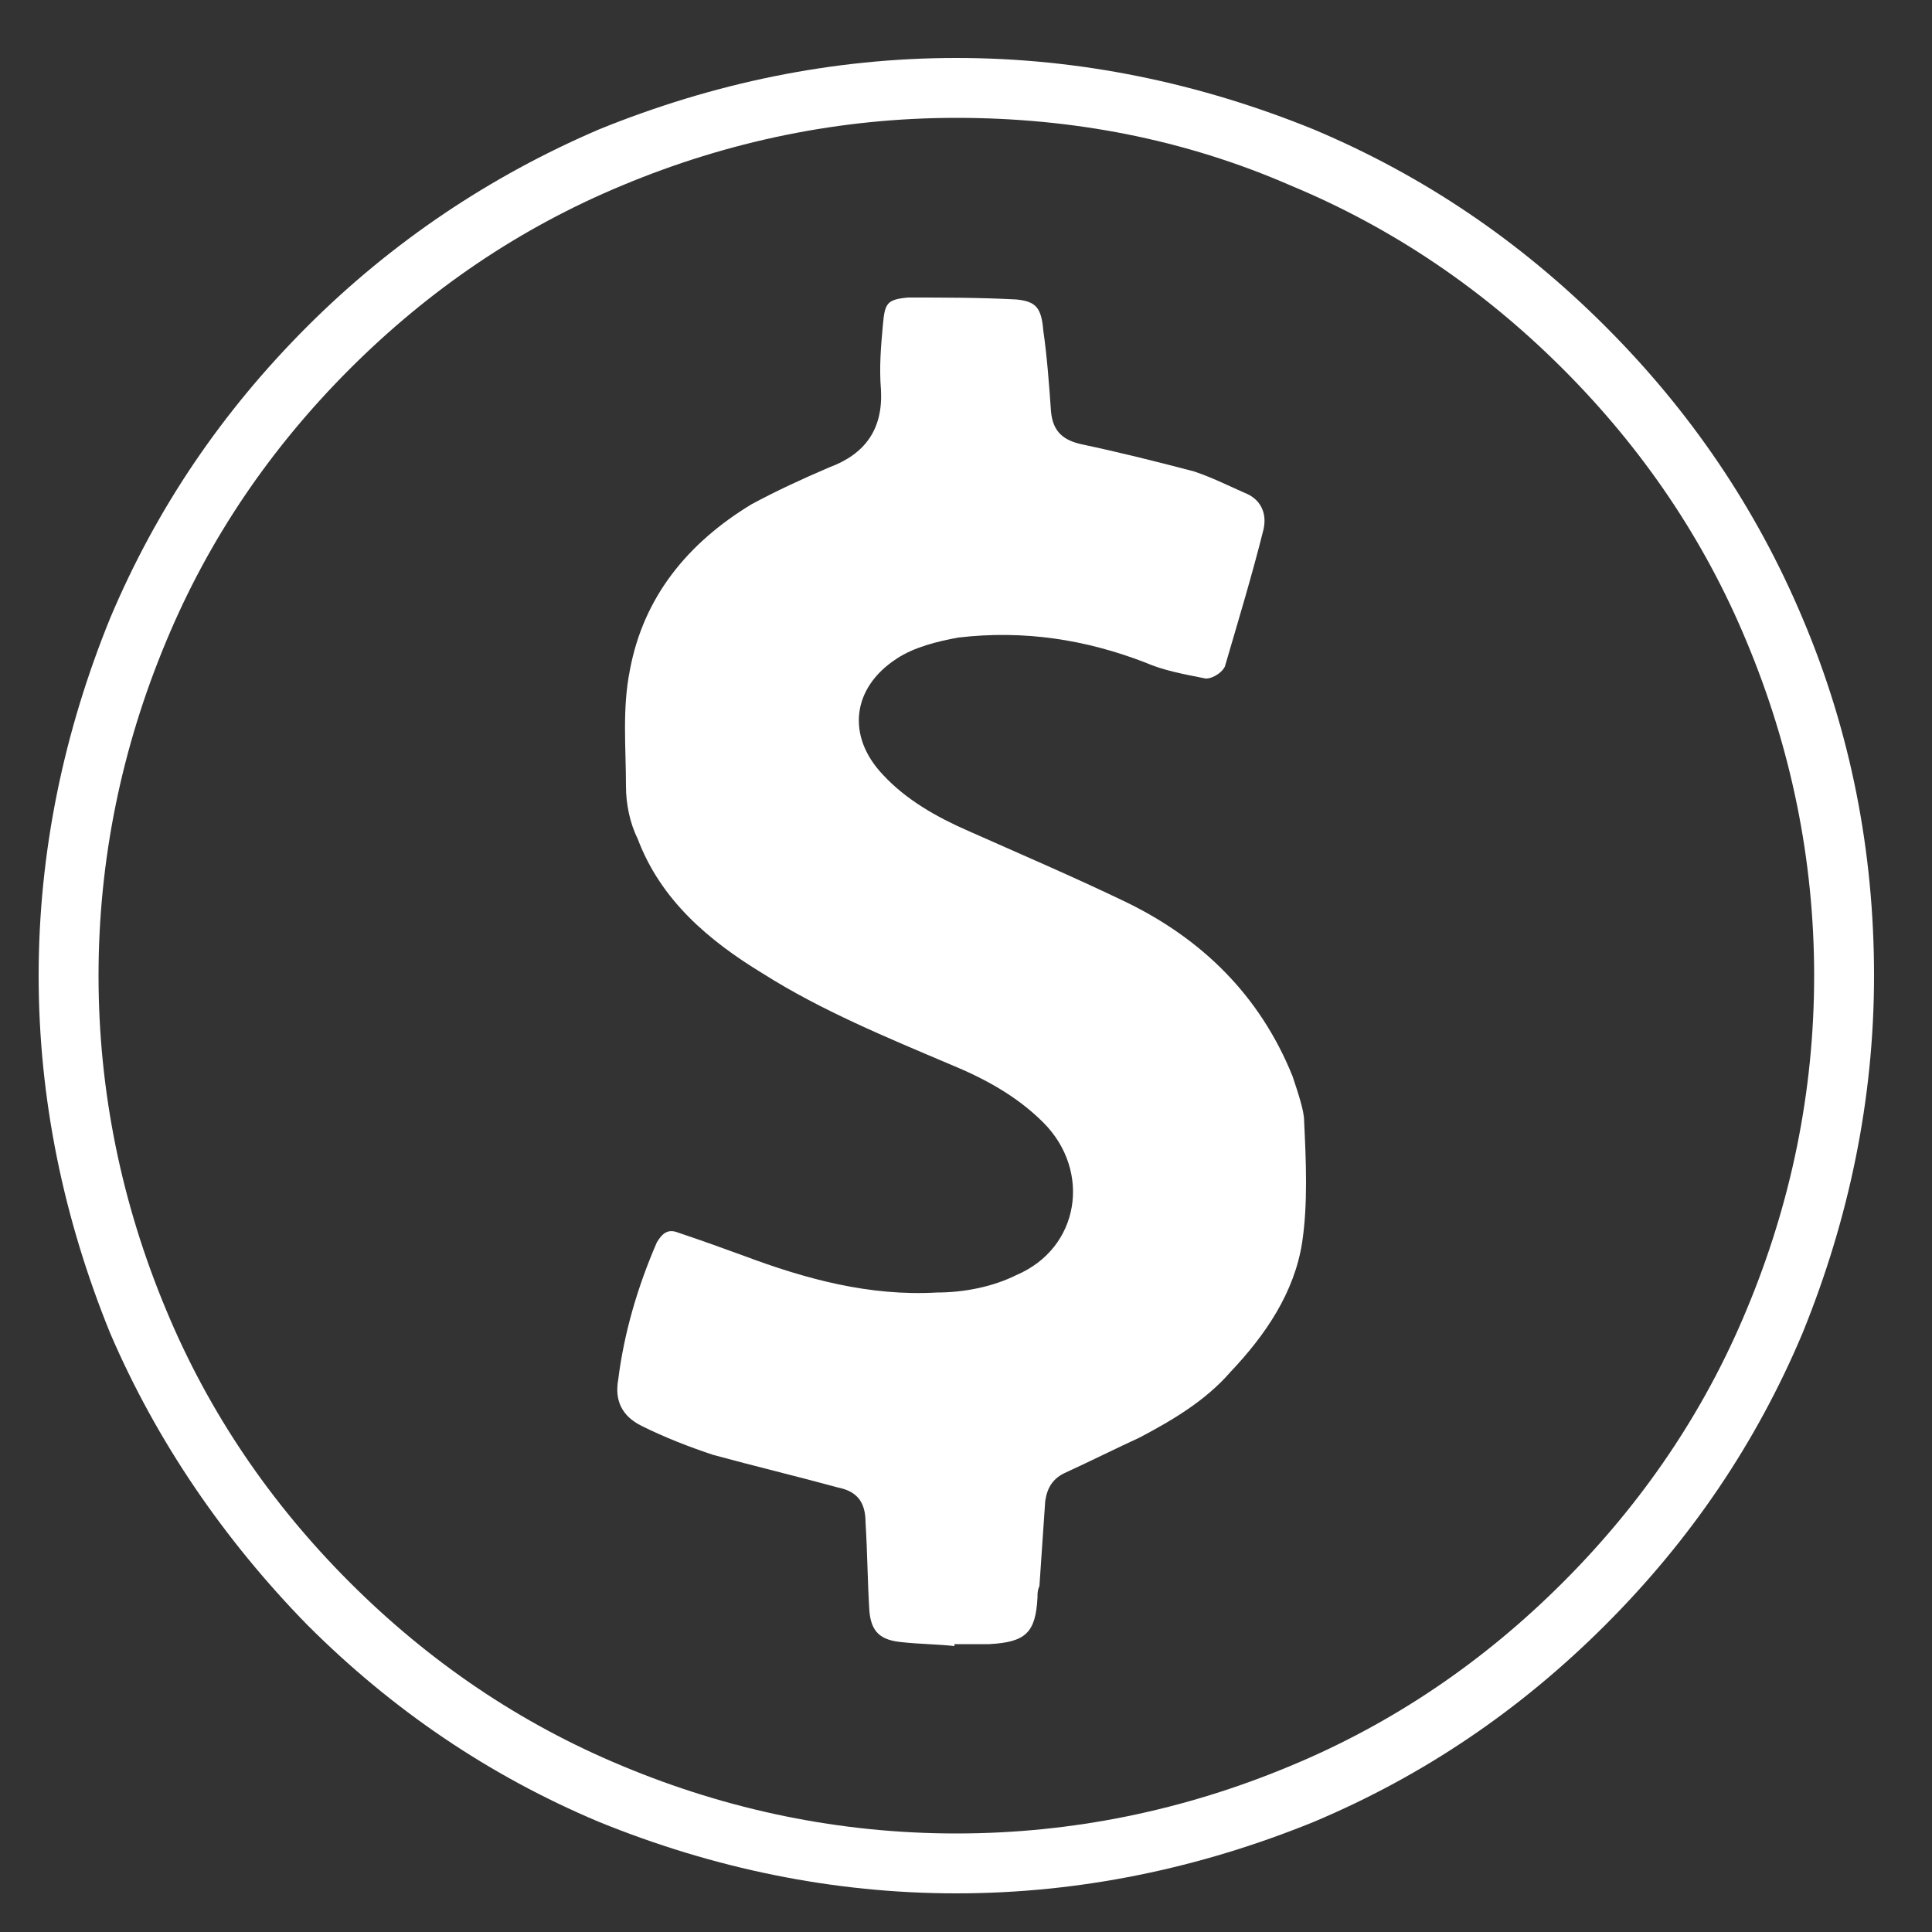
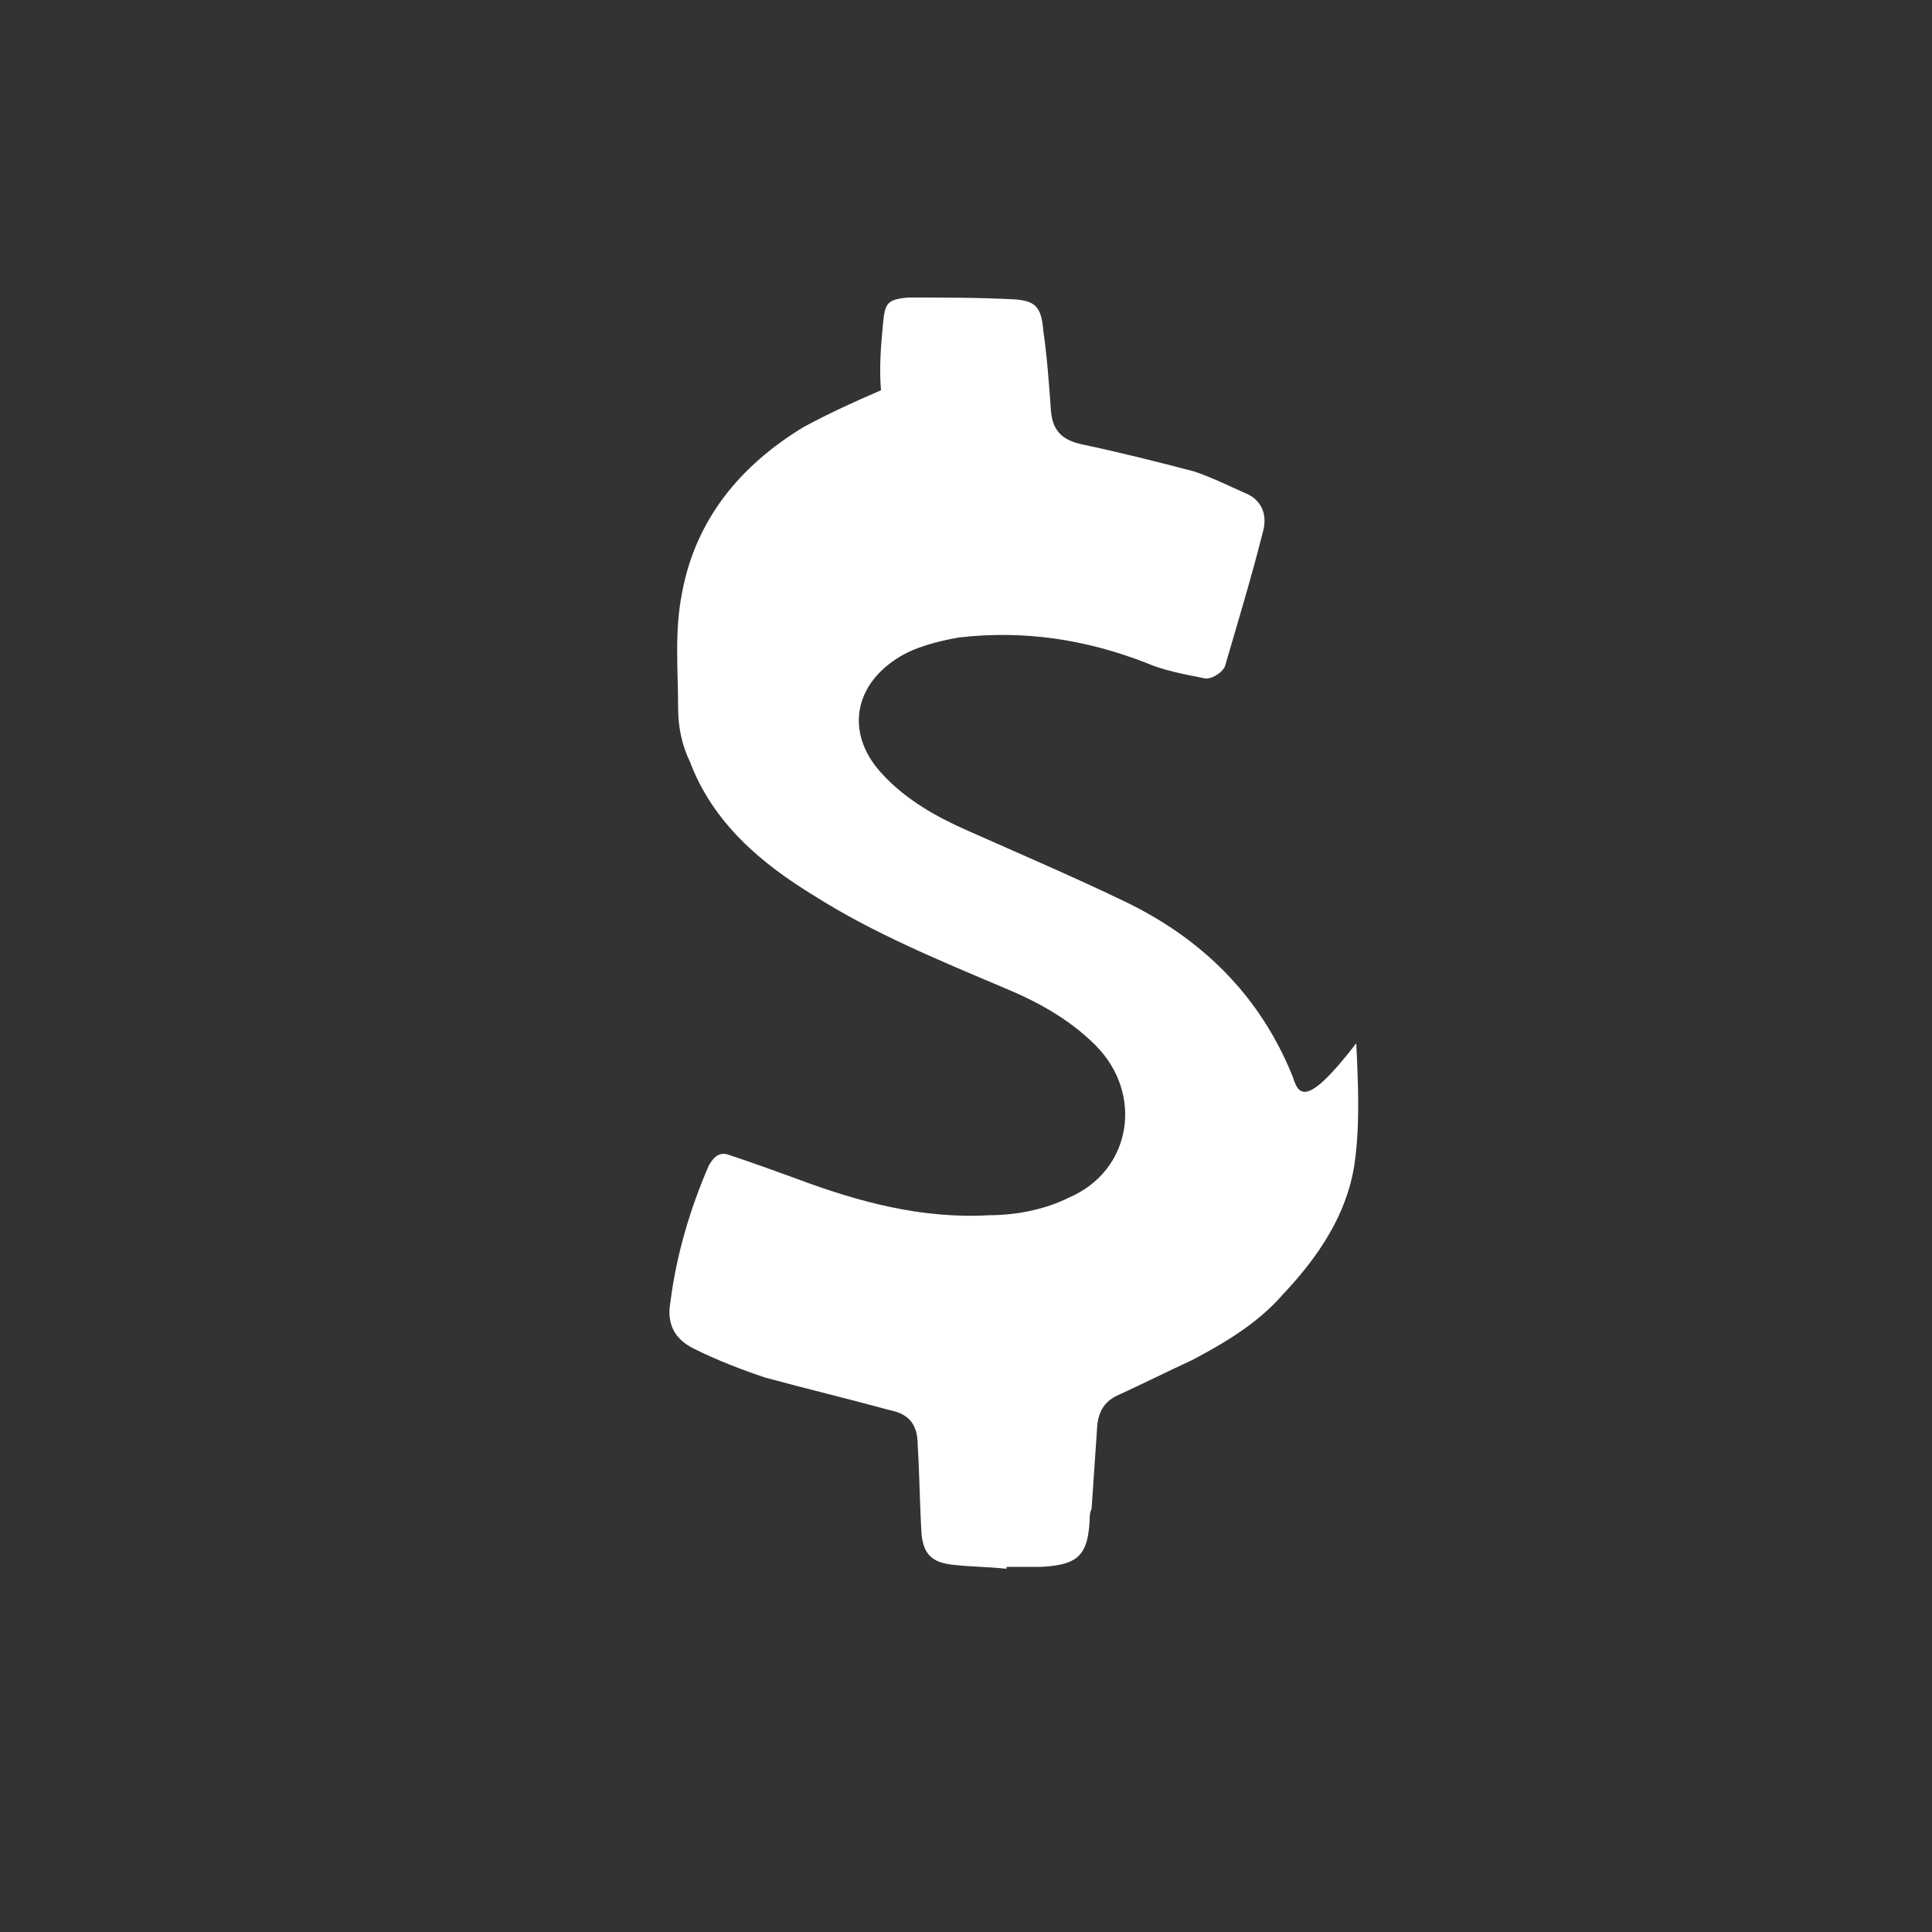
<svg xmlns="http://www.w3.org/2000/svg" version="1.1" id="Layer_1" x="0px" y="0px" viewBox="0 0 100 100" style="enable-background:new 0 0 100 100;" xml:space="preserve">
  <rect x="0" y="0" width="100" height="100" fill="#333333" stroke="none" />
  <style type="text/css">
	.st0{fill:#FFFFFF;}
</style>
  <g>
-     <path class="st0" d="M49.5,98c-6.4,0-12.6-1.3-18.5-3.7c-5.7-2.4-10.7-5.8-15.1-10.2C11.6,79.7,8.1,74.6,5.7,69   C3.3,63.1,2,56.9,2,50.5S3.3,37.9,5.7,32c2.4-5.7,5.8-10.7,10.2-15.1S25.4,9.1,31,6.7C36.9,4.3,43.1,3,49.5,3S62.1,4.3,68,6.7   c5.7,2.4,10.7,5.8,15.1,10.2s7.8,9.4,10.2,15.1c2.5,5.9,3.7,12.1,3.7,18.5S95.7,63.1,93.3,69c-2.4,5.7-5.8,10.7-10.2,15.1   c-4.4,4.4-9.4,7.8-15.1,10.2C62.1,96.7,55.9,98,49.5,98z M49.5,6.1c-6,0-11.8,1.2-17.3,3.5c-5.3,2.2-10,5.4-14.1,9.5   s-7.3,8.8-9.5,14.1c-2.3,5.5-3.5,11.3-3.5,17.3s1.2,11.8,3.5,17.3c2.2,5.3,5.4,10,9.5,14.1s8.8,7.3,14.1,9.5   c5.5,2.3,11.3,3.5,17.3,3.5s11.8-1.2,17.3-3.5c5.3-2.2,10-5.4,14.1-9.5s7.3-8.8,9.5-14.1c2.3-5.5,3.5-11.3,3.5-17.3   s-1.2-11.8-3.5-17.3c-2.2-5.3-5.4-10-9.5-14.1s-8.8-7.3-14.1-9.5C61.3,7.2,55.5,6.1,49.5,6.1z" />
-   </g>
-   <path class="st0" d="M66.9,55.7c-1.7-4.2-4.7-7.1-8.6-9c-2.7-1.3-5.5-2.5-8.2-3.7c-1.6-0.7-3.2-1.6-4.4-2.9c-1.9-2-1.6-4.5,0.7-6  c0.9-0.6,2.1-0.9,3.2-1.1c3.4-0.4,6.6,0.1,9.7,1.3c0.9,0.4,2,0.6,3,0.8c0.3,0.1,0.9-0.2,1.1-0.6c0.7-2.4,1.4-4.7,2-7.1  c0.2-0.9-0.2-1.6-1-1.9c-0.9-0.4-1.7-0.8-2.6-1.1c-1.9-0.5-3.9-1-5.8-1.4c-0.9-0.2-1.5-0.6-1.6-1.7c-0.1-1.4-0.2-2.8-0.4-4.2  c-0.1-1.2-0.4-1.5-1.4-1.6c-1.9-0.1-3.7-0.1-5.6-0.1c-1.1,0.1-1.2,0.3-1.3,1.4c-0.1,1.1-0.2,2.2-0.1,3.4c0.1,2-0.8,3.3-2.7,4  c-1.4,0.6-2.7,1.2-4,1.9c-3.3,2-5.6,4.8-6.3,8.6c-0.4,2-0.2,4-0.2,6c0,0.9,0.2,1.9,0.6,2.7c1.2,3.2,3.7,5.3,6.5,7  c3,1.9,6.4,3.3,9.7,4.7c1.7,0.7,3.4,1.6,4.8,3c2.5,2.5,1.9,6.5-1.4,7.9c-1.2,0.6-2.7,0.9-4.1,0.9c-3.5,0.2-6.8-0.7-10-1.9  c-1.1-0.4-2.2-0.8-3.4-1.2c-0.5-0.2-0.8,0-1.1,0.5c-1,2.3-1.7,4.7-2,7.1c-0.2,1.1,0.2,1.9,1.2,2.4c1.2,0.6,2.5,1.1,3.7,1.5  c2.2,0.6,4.3,1.1,6.5,1.7c1,0.2,1.4,0.8,1.4,1.8c0.1,1.6,0.1,3,0.2,4.6c0.1,1.1,0.6,1.5,1.7,1.6c0.9,0.1,1.8,0.1,2.7,0.2v-0.1  c0.6,0,1.2,0,1.8,0c1.9-0.1,2.4-0.6,2.5-2.4c0-0.2,0-0.4,0.1-0.6c0.1-1.5,0.2-2.9,0.3-4.4c0.1-0.7,0.4-1.2,1.1-1.5  c1.3-0.6,2.5-1.2,3.8-1.8c1.7-0.9,3.4-1.9,4.7-3.4c1.8-1.9,3.3-4.1,3.7-6.7c0.3-2,0.2-4.2,0.1-6.3C67.5,57.5,67.2,56.6,66.9,55.7z" />
+     </g>
+   <path class="st0" d="M66.9,55.7c-1.7-4.2-4.7-7.1-8.6-9c-2.7-1.3-5.5-2.5-8.2-3.7c-1.6-0.7-3.2-1.6-4.4-2.9c-1.9-2-1.6-4.5,0.7-6  c0.9-0.6,2.1-0.9,3.2-1.1c3.4-0.4,6.6,0.1,9.7,1.3c0.9,0.4,2,0.6,3,0.8c0.3,0.1,0.9-0.2,1.1-0.6c0.7-2.4,1.4-4.7,2-7.1  c0.2-0.9-0.2-1.6-1-1.9c-0.9-0.4-1.7-0.8-2.6-1.1c-1.9-0.5-3.9-1-5.8-1.4c-0.9-0.2-1.5-0.6-1.6-1.7c-0.1-1.4-0.2-2.8-0.4-4.2  c-0.1-1.2-0.4-1.5-1.4-1.6c-1.9-0.1-3.7-0.1-5.6-0.1c-1.1,0.1-1.2,0.3-1.3,1.4c-0.1,1.1-0.2,2.2-0.1,3.4c-1.4,0.6-2.7,1.2-4,1.9c-3.3,2-5.6,4.8-6.3,8.6c-0.4,2-0.2,4-0.2,6c0,0.9,0.2,1.9,0.6,2.7c1.2,3.2,3.7,5.3,6.5,7  c3,1.9,6.4,3.3,9.7,4.7c1.7,0.7,3.4,1.6,4.8,3c2.5,2.5,1.9,6.5-1.4,7.9c-1.2,0.6-2.7,0.9-4.1,0.9c-3.5,0.2-6.8-0.7-10-1.9  c-1.1-0.4-2.2-0.8-3.4-1.2c-0.5-0.2-0.8,0-1.1,0.5c-1,2.3-1.7,4.7-2,7.1c-0.2,1.1,0.2,1.9,1.2,2.4c1.2,0.6,2.5,1.1,3.7,1.5  c2.2,0.6,4.3,1.1,6.5,1.7c1,0.2,1.4,0.8,1.4,1.8c0.1,1.6,0.1,3,0.2,4.6c0.1,1.1,0.6,1.5,1.7,1.6c0.9,0.1,1.8,0.1,2.7,0.2v-0.1  c0.6,0,1.2,0,1.8,0c1.9-0.1,2.4-0.6,2.5-2.4c0-0.2,0-0.4,0.1-0.6c0.1-1.5,0.2-2.9,0.3-4.4c0.1-0.7,0.4-1.2,1.1-1.5  c1.3-0.6,2.5-1.2,3.8-1.8c1.7-0.9,3.4-1.9,4.7-3.4c1.8-1.9,3.3-4.1,3.7-6.7c0.3-2,0.2-4.2,0.1-6.3C67.5,57.5,67.2,56.6,66.9,55.7z" />
</svg>